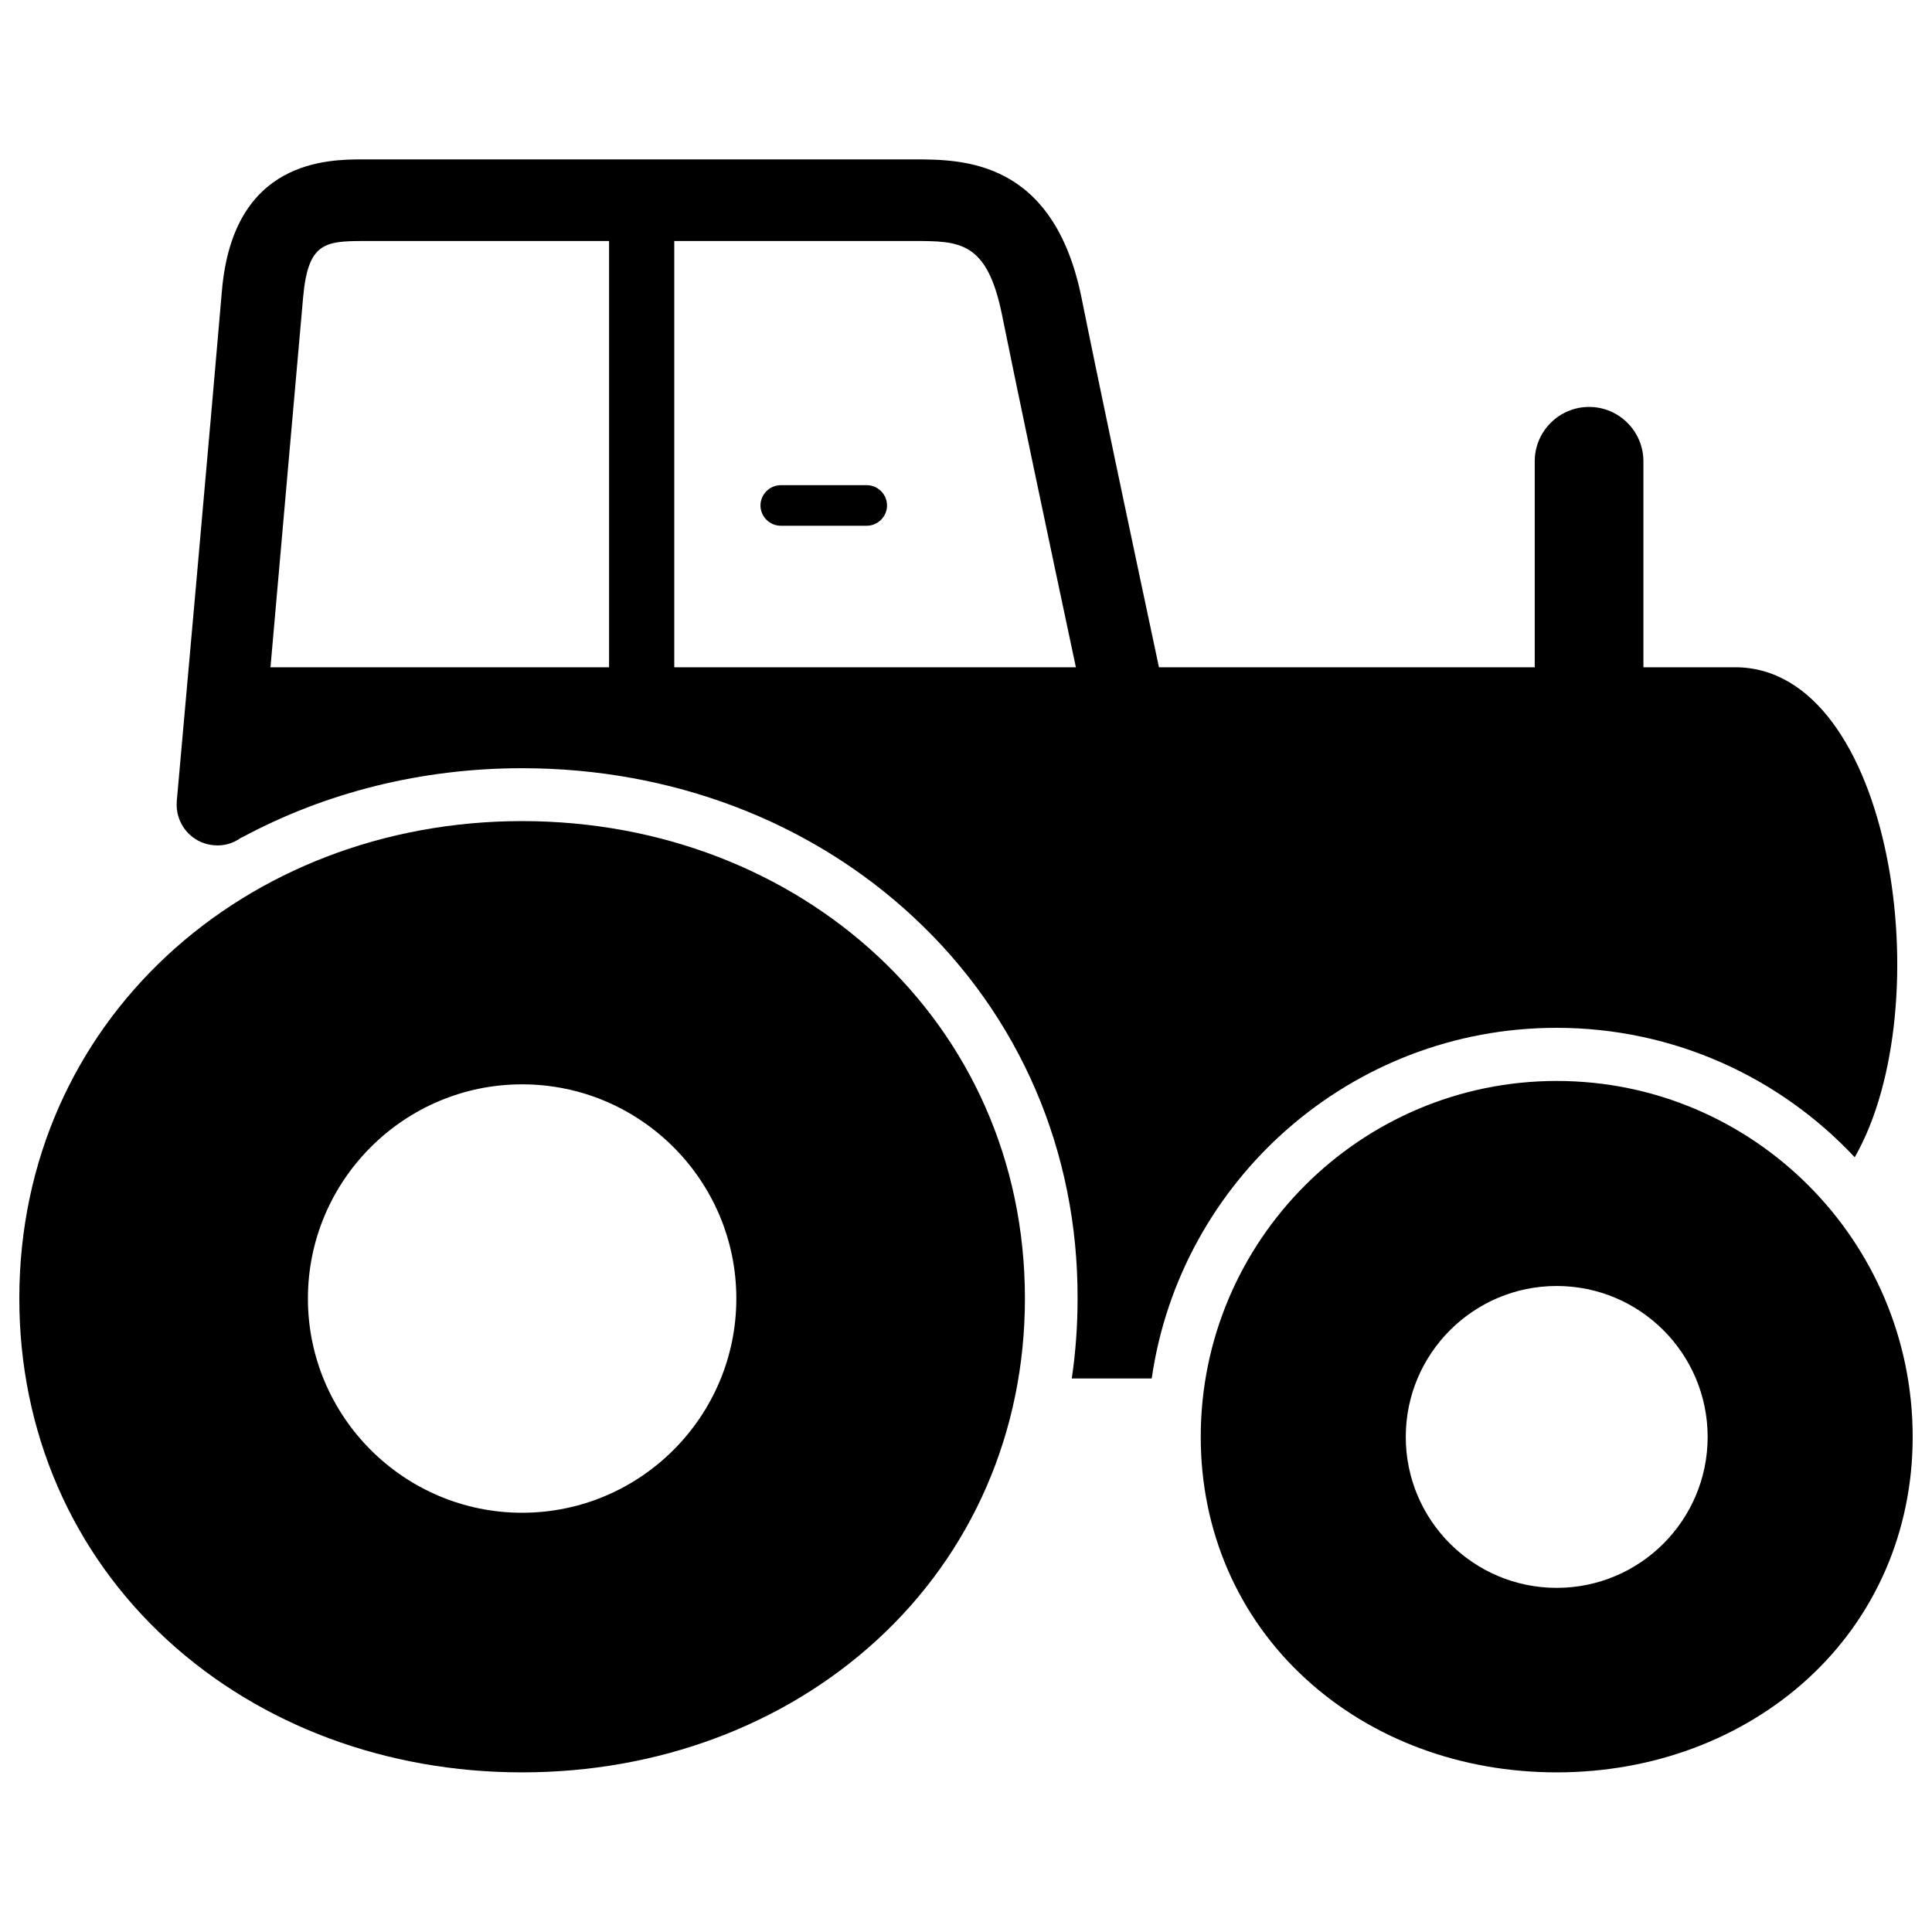
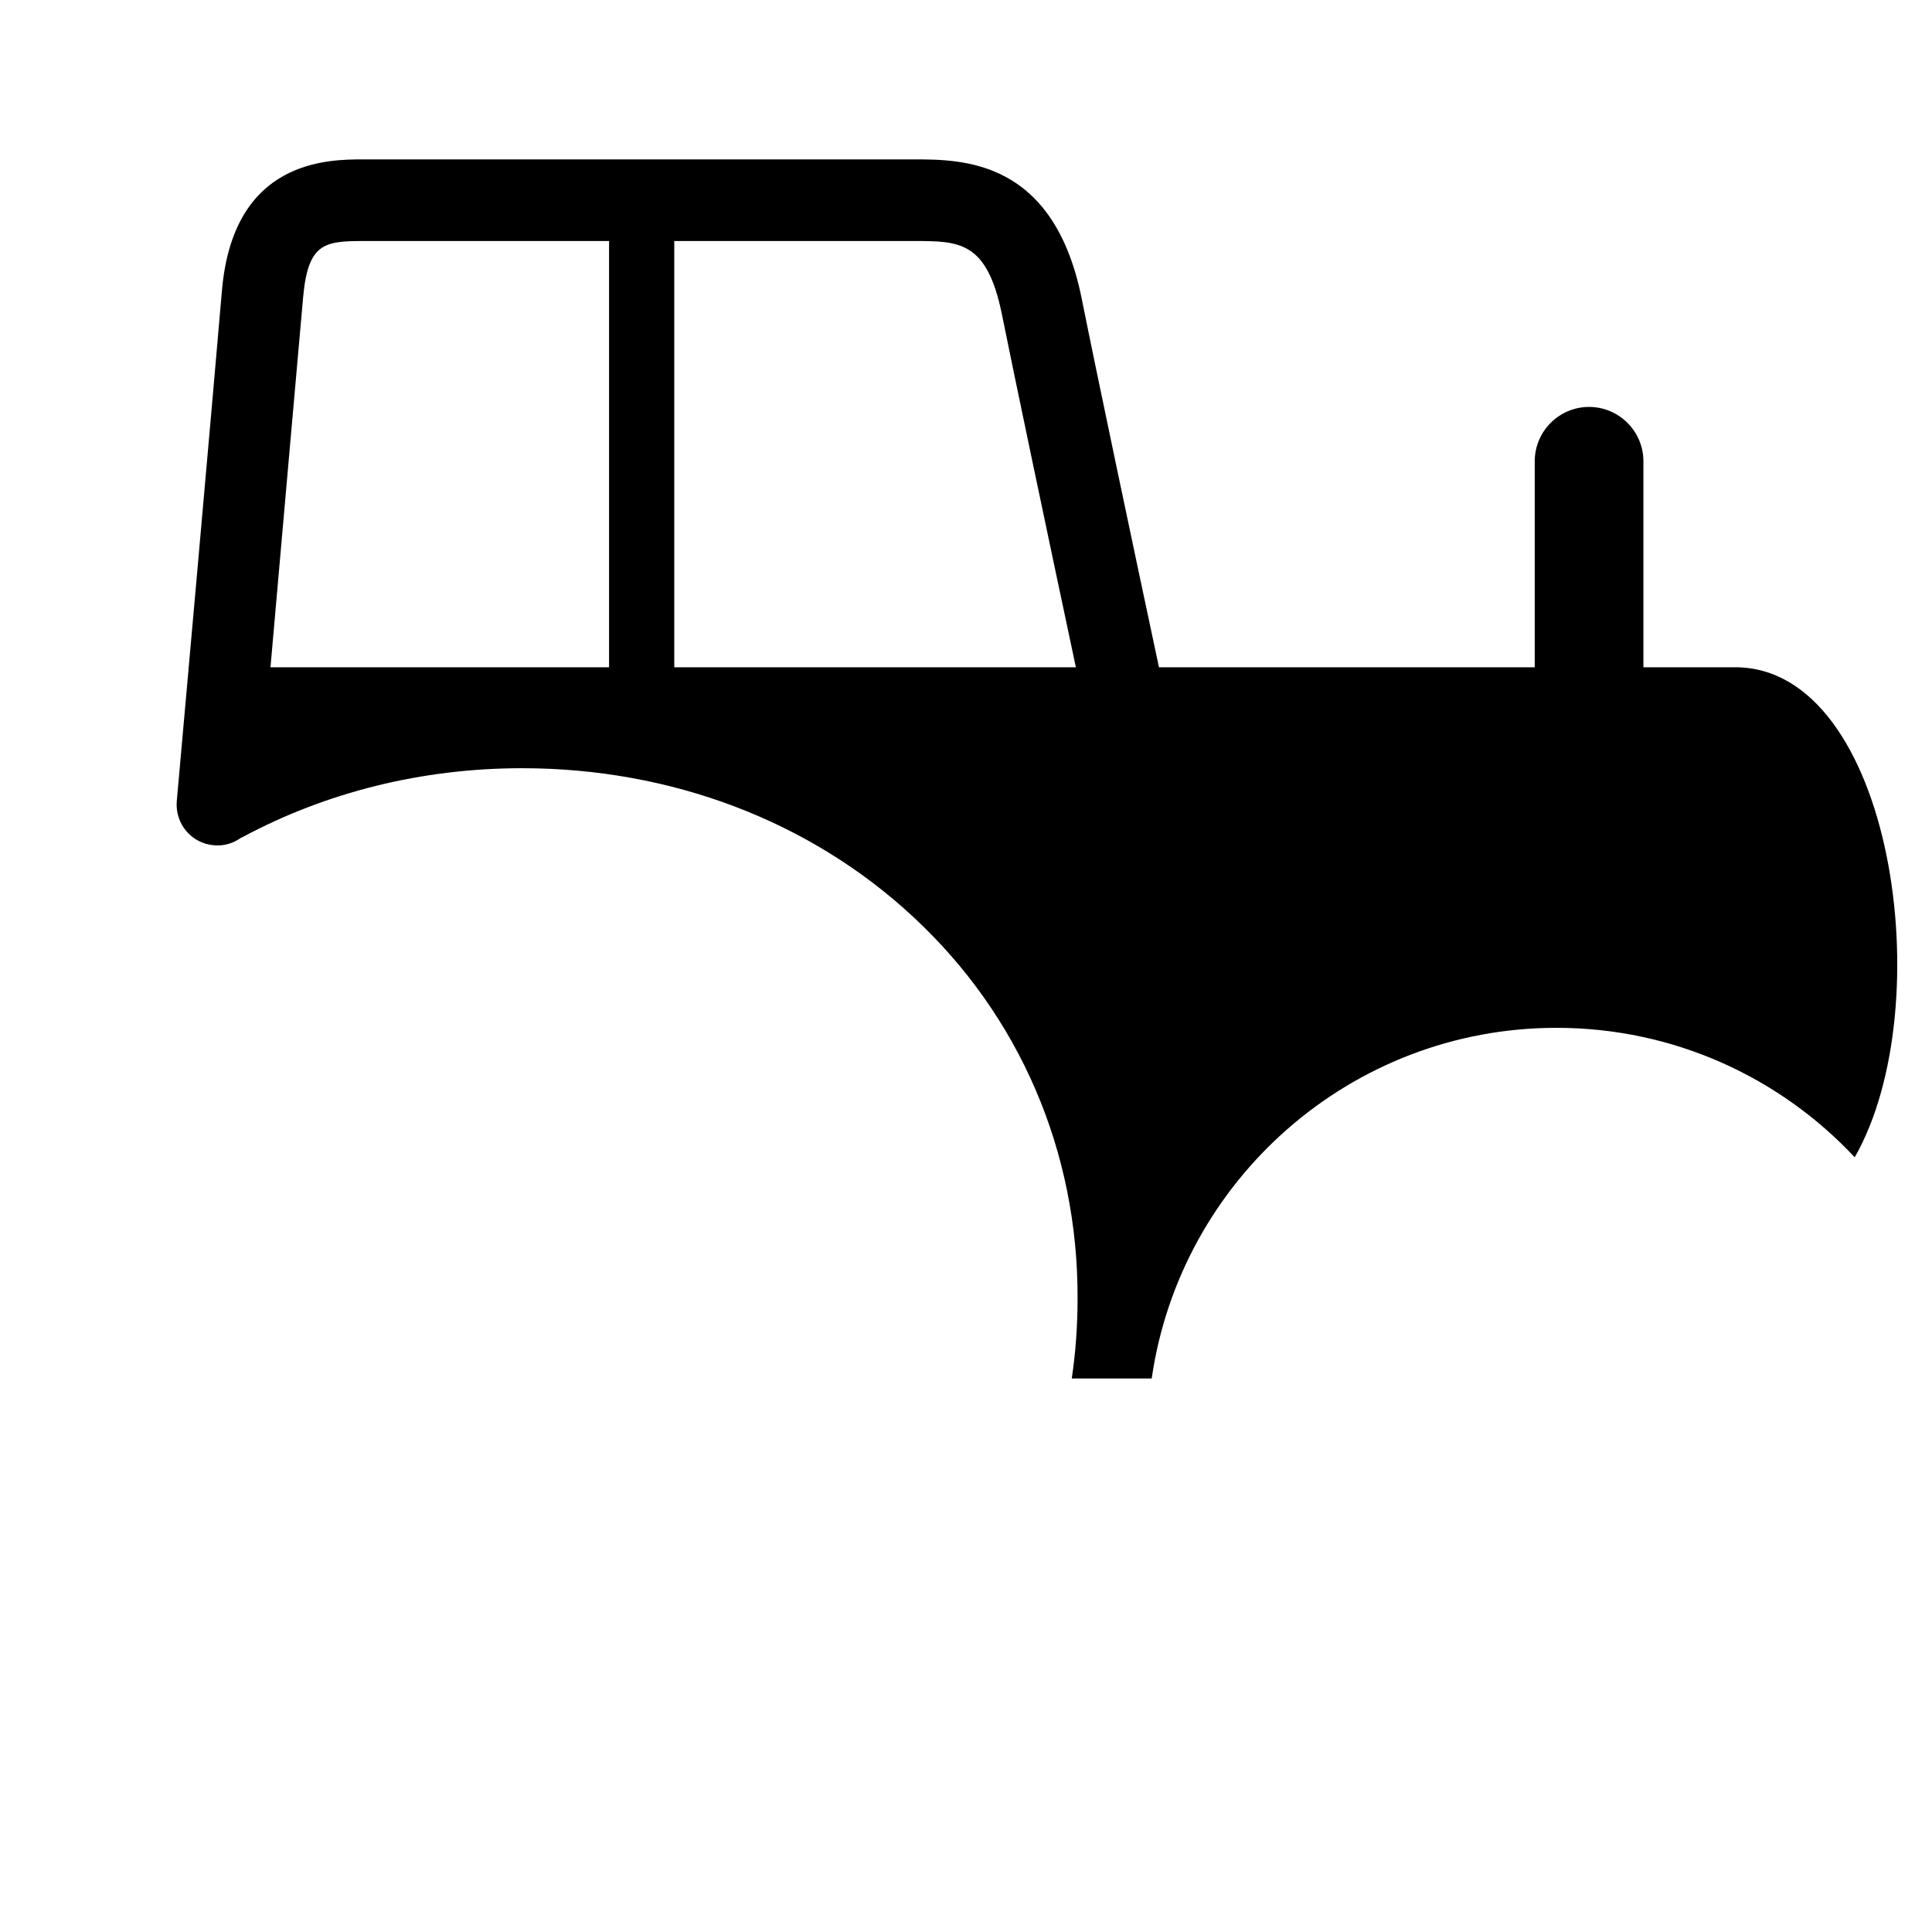
<svg xmlns="http://www.w3.org/2000/svg" version="1.1" id="Capa_1" x="0px" y="0px" viewBox="0 0 800 800" style="enable-background:new 0 0 800 800;" xml:space="preserve">
  <g>
    <g id="Layer_3_49_">
-       <path d="M323.3,217.7h35.6c4.6,0,8.4-3.8,8.4-8.4c0-4.6-3.8-8.4-8.4-8.4h-35.6c-4.6,0-8.4,3.8-8.4,8.4    C314.9,213.9,318.7,217.7,323.3,217.7z" />
      <g>
-         <path d="M216.2,340c114.8,0,208.2,82.9,208.2,197.7c0,55-21.8,105.3-61.5,141.6c-38.5,35.2-90.6,54.6-146.7,54.6     c-56.1,0-108.2-19.4-146.7-54.6C29.8,643,8,592.8,8,537.7C8,422.9,101.4,340,216.2,340z M216.2,626.4c48.9,0,88.7-39.8,88.7-88.7     c0-48.9-39.8-88.7-88.7-88.7c-48.9,0-88.7,39.8-88.7,88.7C127.5,586.6,167.3,626.4,216.2,626.4z" />
-         <path d="M644.6,447.6c81.3,0,147.4,66.1,147.4,147.4c0,39-15.5,74.6-43.5,100.2c-27.3,24.9-64.2,38.7-103.9,38.7     c-39.7,0-76.6-13.7-103.9-38.7c-28.1-25.7-43.5-61.3-43.5-100.2C497.2,513.7,563.3,447.6,644.6,447.6z M644.6,657.5     c34.5,0,62.5-28,62.5-62.5s-28-62.5-62.5-62.5s-62.5,28-62.5,62.5S610.1,657.5,644.6,657.5z" />
        <path d="M378.3,379.8C335.6,340,278,318.1,216.2,318.1c-41.6,0-81.3,10-115.9,28.6c-0.2,0.1-0.3,0.1-0.5,0.2     c-3.2,2.3-7.1,3.5-11.3,3.1c-9.3-0.8-16.1-9-15.3-18.3c0.2-1.8,15.8-177,18.7-211.4c4.7-54.3,43.9-54.3,58.7-54.3h227.7     c20.3,0,58,0,69.6,57.6c6.5,32.4,20.9,100.6,32,152.7c58.5,0,113.3,0,155.6,0V191c0-12.4,10.1-22.5,22.5-22.5     s22.5,10.1,22.5,22.5v85.3c21.6,0,35.3,0,38,0c65.2,0,85.4,140.1,49.5,202.9c-30.9-33-74.8-53.6-123.5-53.6     c-85.2,0-155.8,63.2-167.6,145.2h-33.1c1.6-10.8,2.4-21.9,2.4-33.1C446.4,476.7,422.2,420.6,378.3,379.8z M125.5,123.3     c-1.9,21.5-8.7,98.2-13.5,153c26.7,0,78.1,0,140.2,0V99.8H150.6C134.2,99.8,127.5,100.7,125.5,123.3z M414.9,130.3     c-6.2-30.5-17.6-30.5-36.5-30.5h-99.2v176.5c52.3,0,110.2,0,166.3,0C433.8,221.3,419.5,153.3,414.9,130.3z" />
      </g>
    </g>
  </g>
</svg>